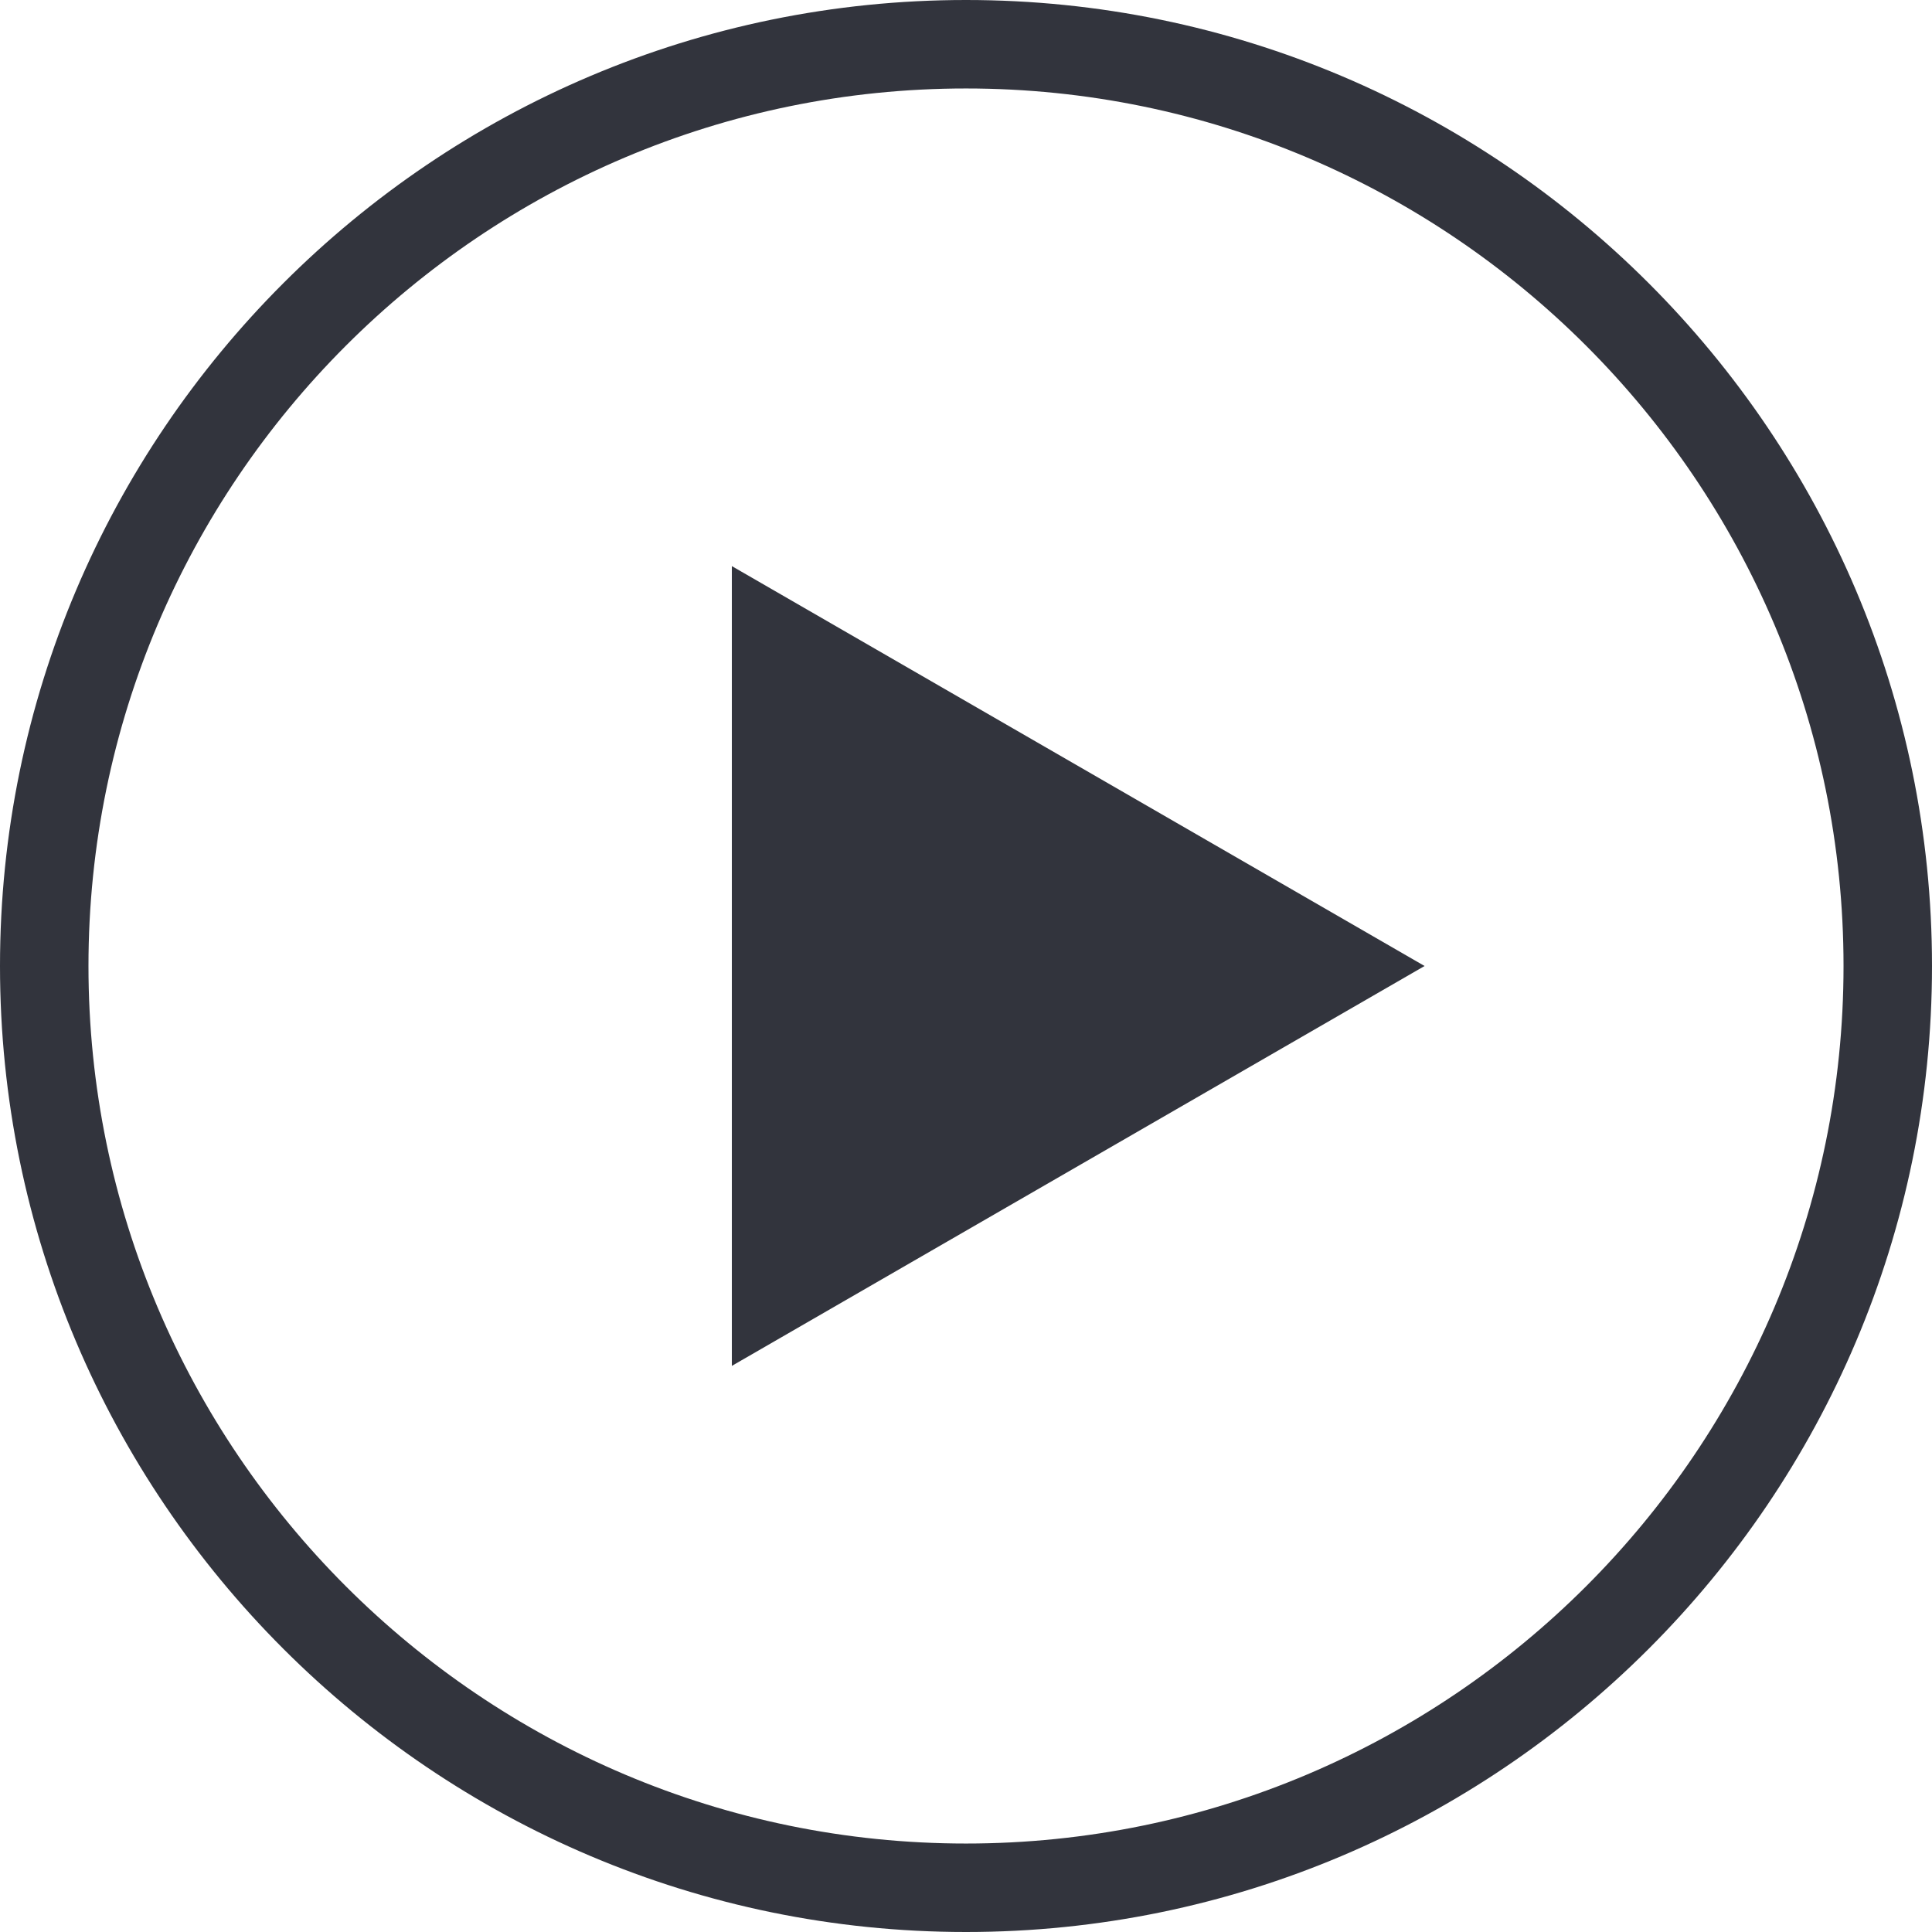
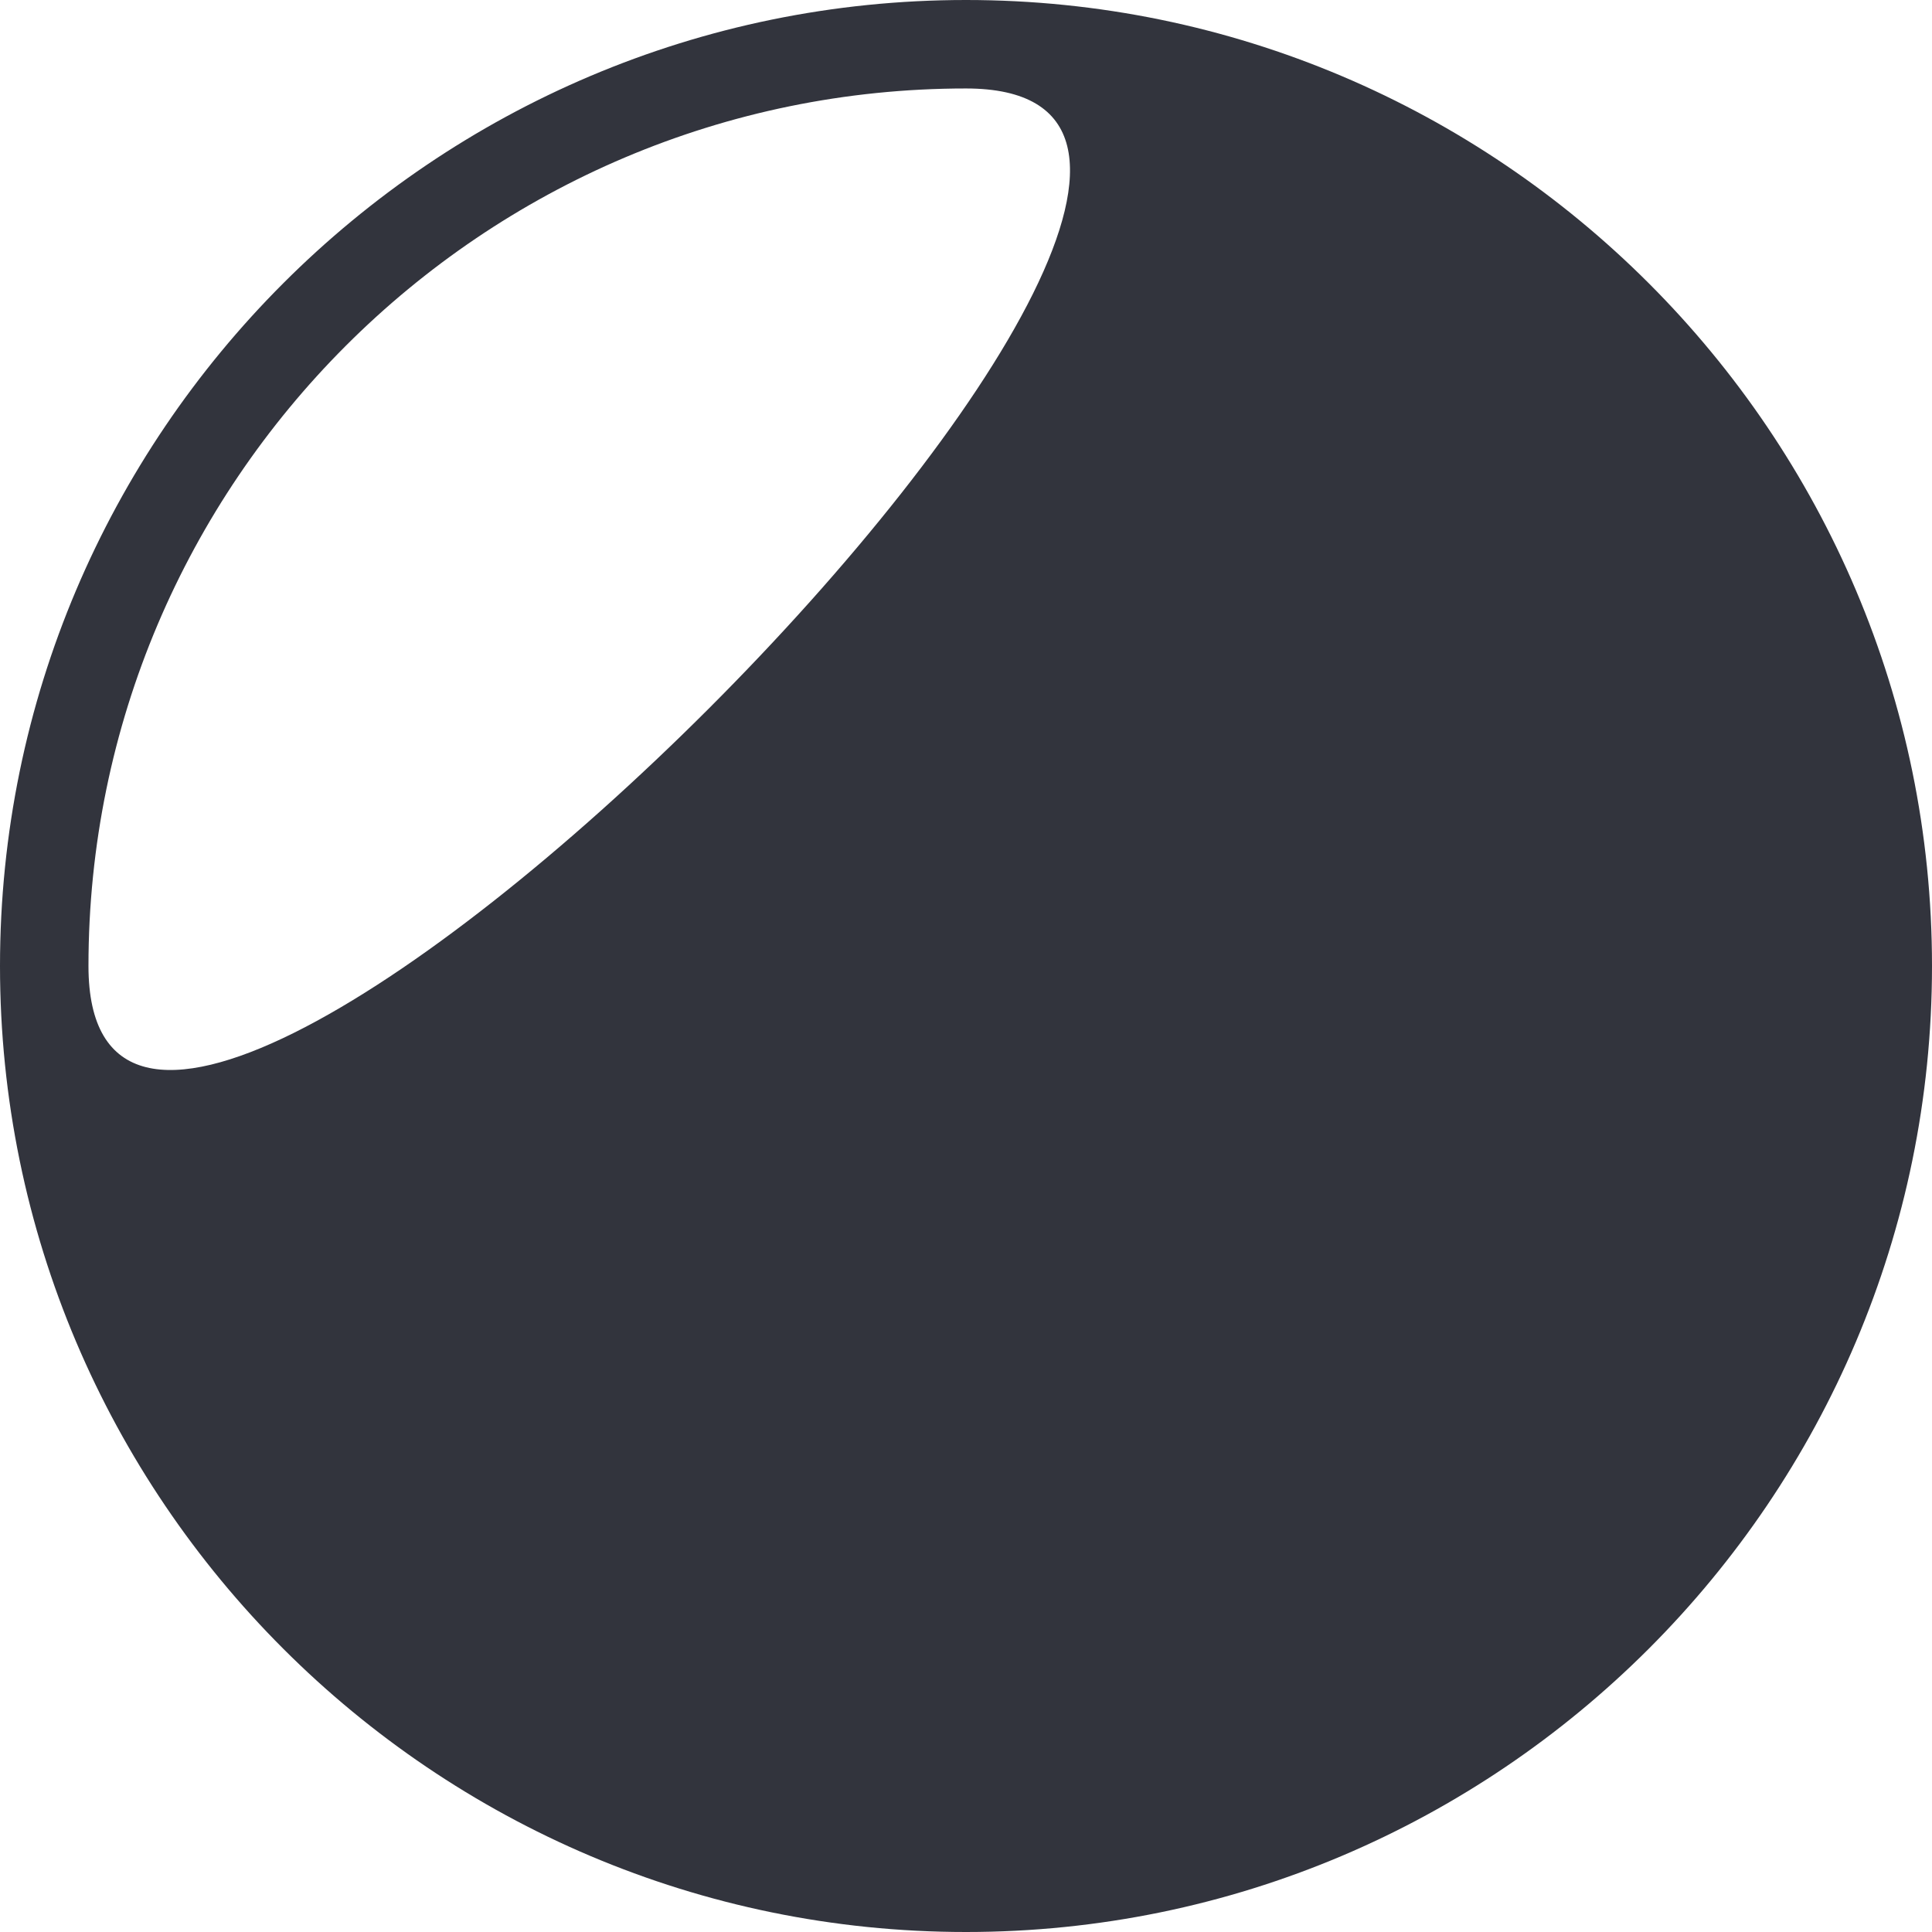
<svg xmlns="http://www.w3.org/2000/svg" id="Layer_2" data-name="Layer 2" viewBox="0 0 196.54 196.54">
  <defs>
    <style>
      .cls-1 {
        fill: #32343d;
        stroke-width: 0px;
      }
    </style>
  </defs>
  <g id="_1" data-name="1">
-     <path class="cls-1" d="m98.27,196.54C44.08,196.54,0,152.45,0,98.27S44.08,0,98.27,0s98.27,44.08,98.27,98.27-44.08,98.27-98.27,98.27Zm0-187.54C49.05,9,9,49.05,9,98.27s40.05,89.27,89.27,89.27,89.27-40.05,89.27-89.27S147.49,9,98.27,9Z" />
-     <polygon class="cls-1" points="144.92 98.27 74.45 57.59 74.45 138.95 144.92 98.27" />
+     <path class="cls-1" d="m98.27,196.54C44.08,196.54,0,152.45,0,98.27S44.08,0,98.27,0s98.27,44.08,98.27,98.27-44.08,98.27-98.27,98.27Zm0-187.54C49.05,9,9,49.05,9,98.27S147.49,9,98.27,9Z" />
  </g>
</svg>